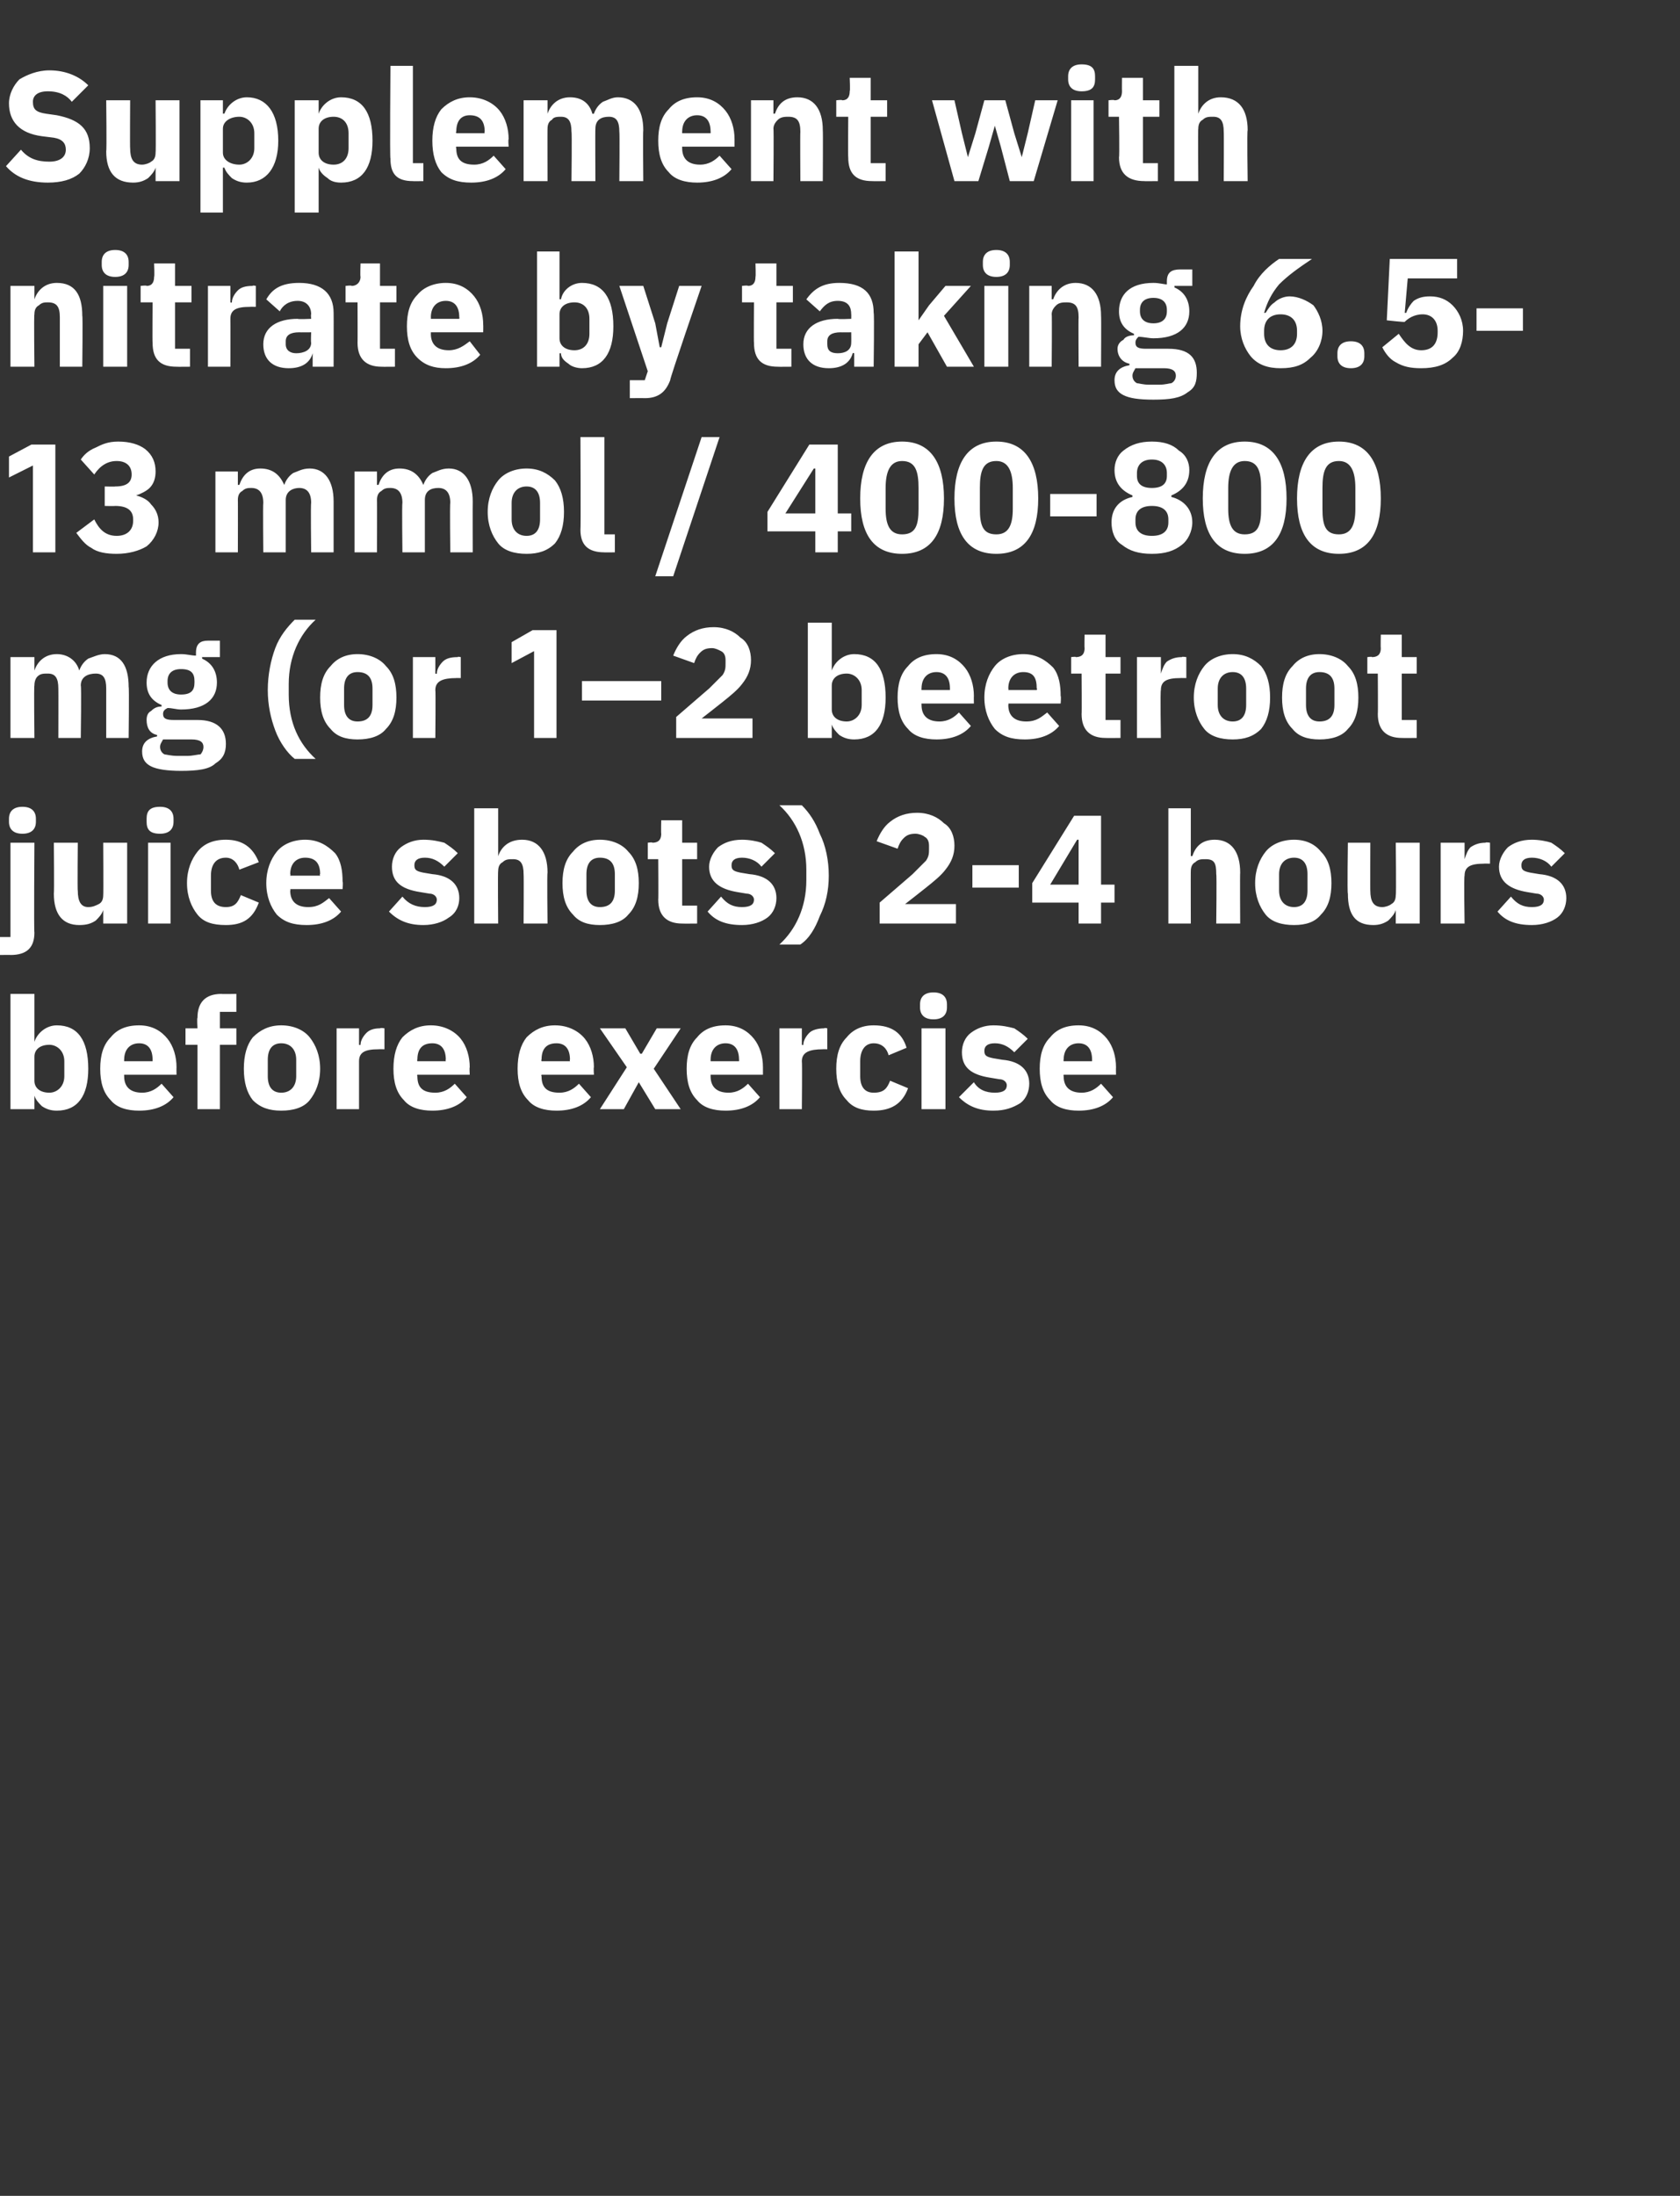
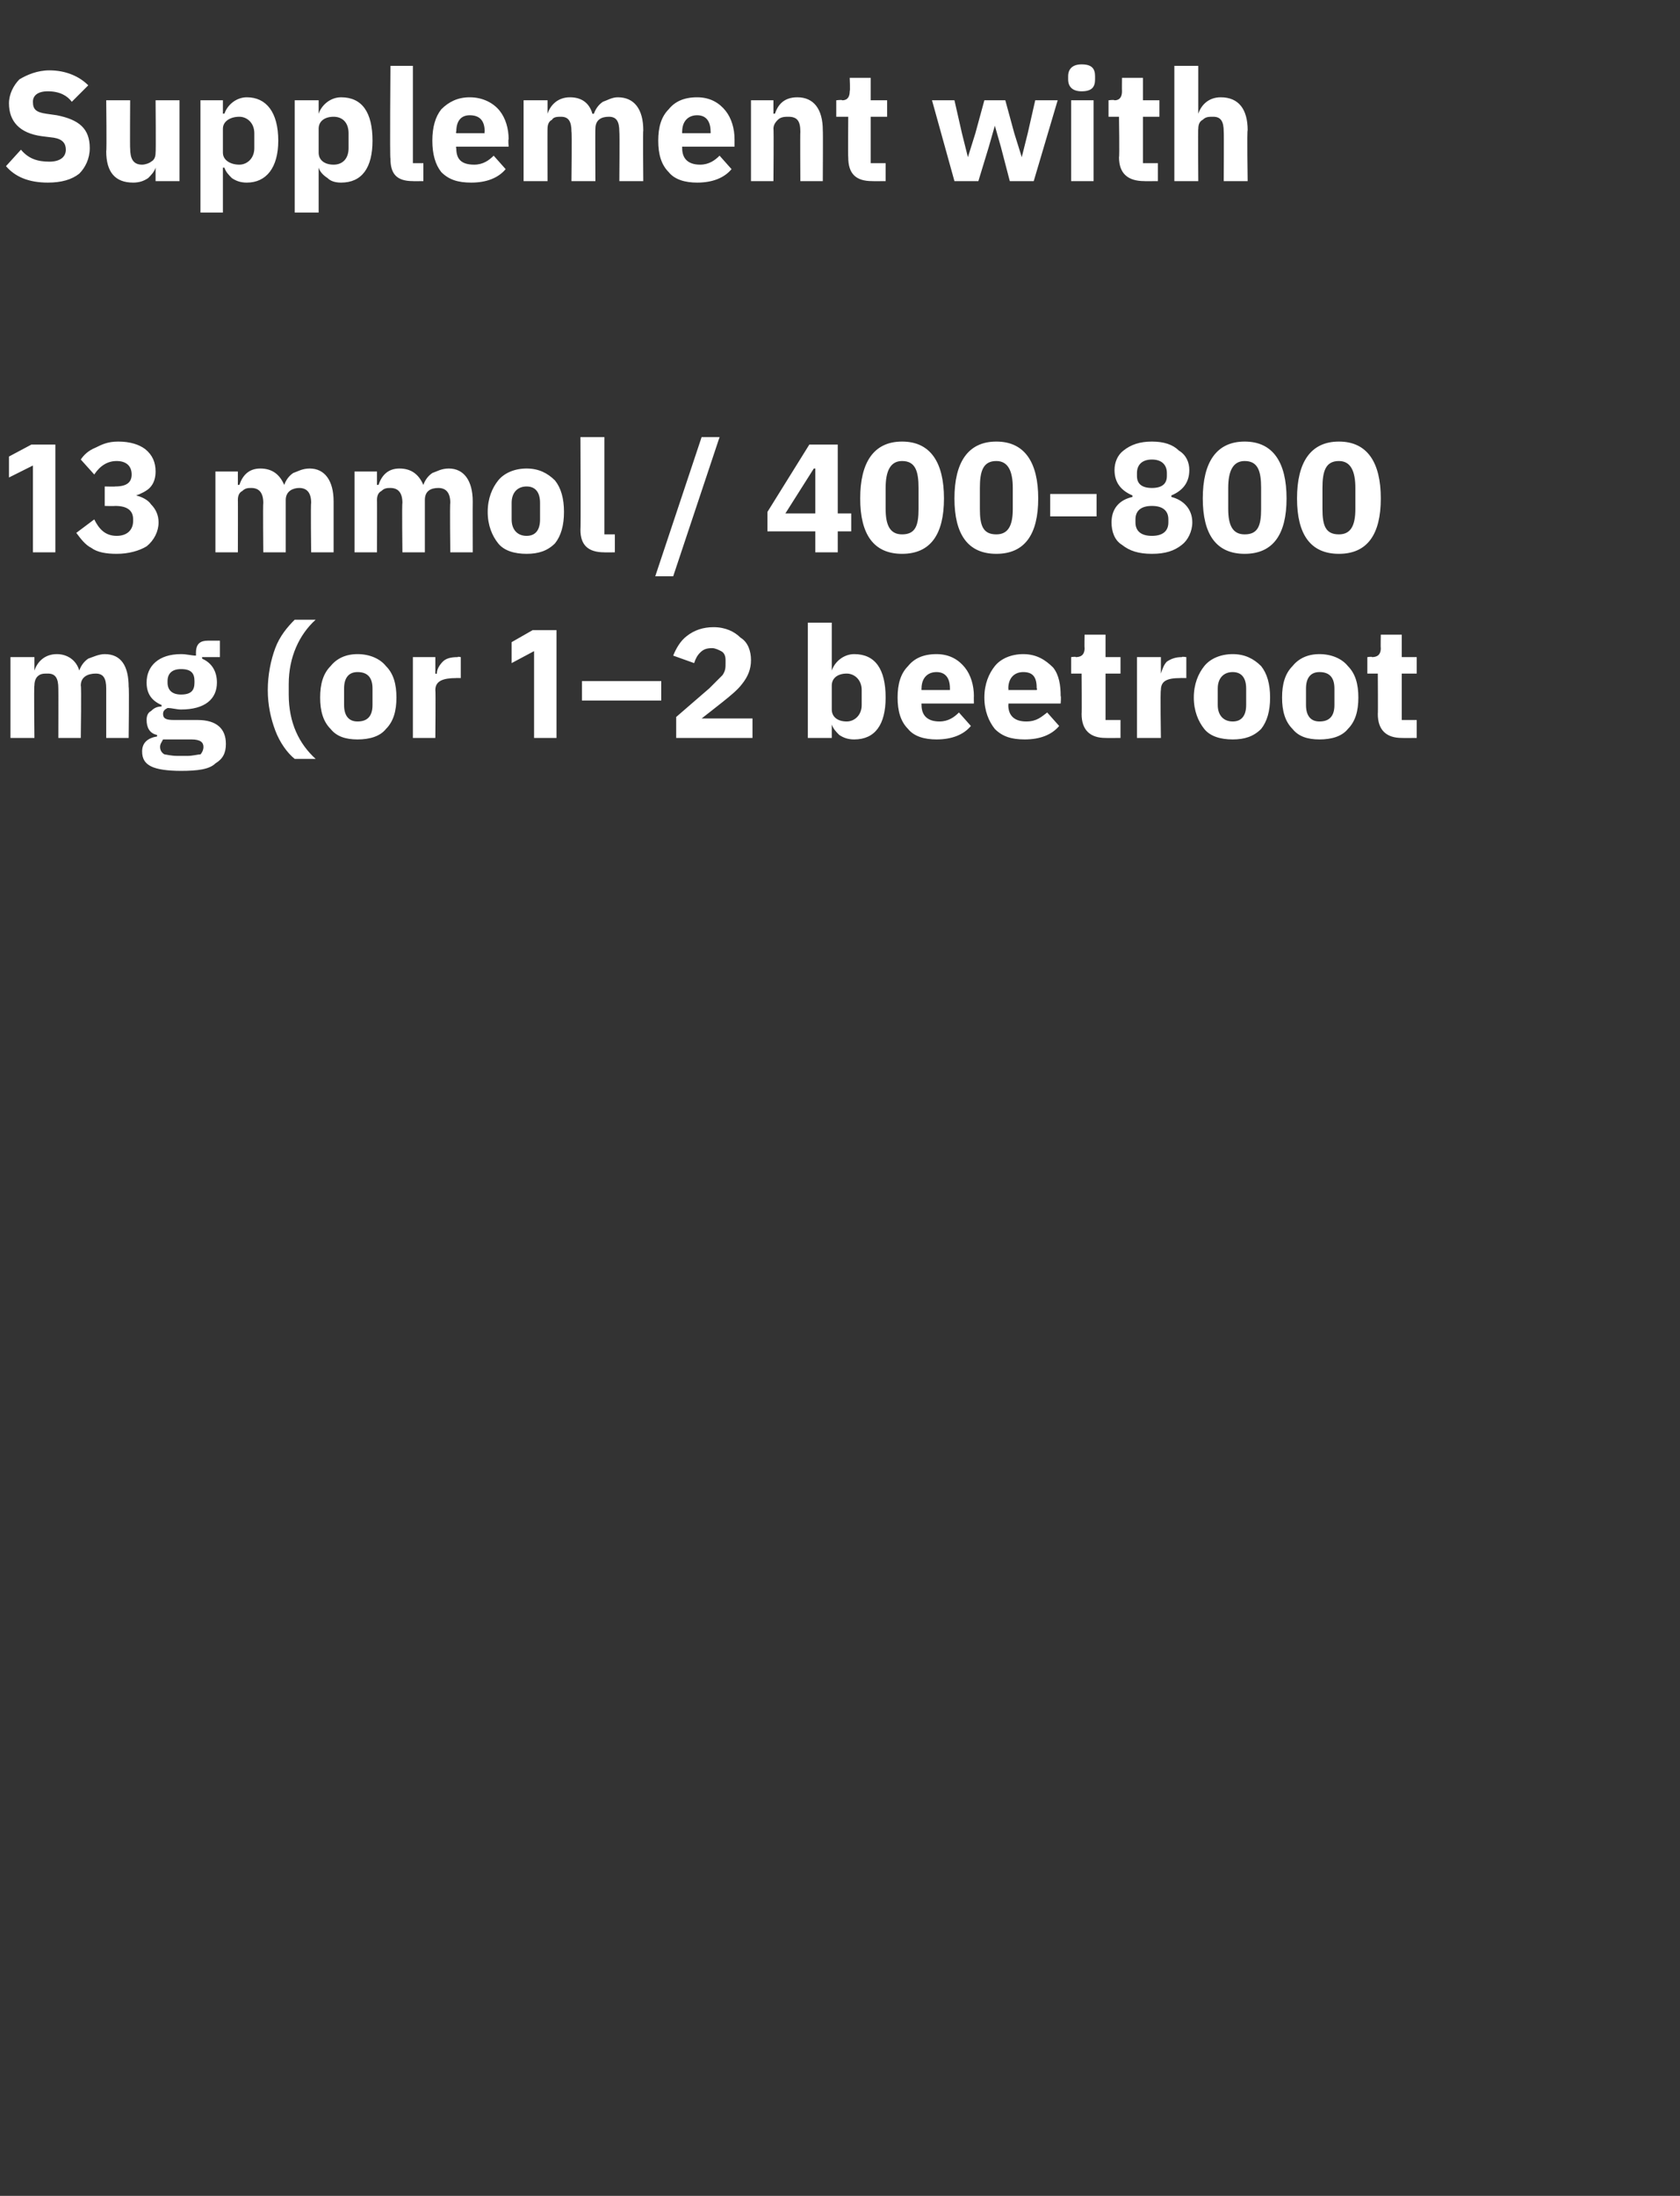
<svg xmlns="http://www.w3.org/2000/svg" version="1.1" width="112.3px" height="146.7px" viewBox="0 -4 112.3 146.7" style="top:-4px">
  <rect x="0" y="-4" width="112.3" height="146.7" fill="#333333" stroke="none" />
  <desc>Supplement with nitrate by taking 6.5 13 mmol / 400 800 mg (or 1–2 beetroot juice shots) 2 4 hours before exercise</desc>
  <defs />
  <g id="Polygon127418">
-     <path d="M 0.7 70.1 L 2.3 70.1 L 2.3 69.2 C 2.3 69.2 2.31 69.2 2.3 69.2 C 2.4 69.5 2.6 69.7 2.8 69.9 C 3.1 70.1 3.4 70.2 3.8 70.2 C 5.2 70.2 5.9 69.2 5.9 67.4 C 5.9 65.5 5.2 64.5 3.8 64.5 C 3.1 64.5 2.5 65 2.3 65.6 C 2.31 65.57 2.3 65.6 2.3 65.6 L 2.3 62.4 L 0.7 62.4 L 0.7 70.1 Z M 2.3 68.2 C 2.3 68.2 2.3 66.6 2.3 66.6 C 2.3 66.1 2.7 65.8 3.3 65.8 C 3.8 65.8 4.3 66.2 4.3 66.9 C 4.3 66.9 4.3 67.9 4.3 67.9 C 4.3 68.6 3.8 69 3.3 69 C 2.7 69 2.3 68.7 2.3 68.2 Z M 11.6 69.3 C 11.6 69.3 10.8 68.4 10.8 68.4 C 10.5 68.7 10.1 69 9.5 69 C 8.7 69 8.3 68.6 8.3 67.9 C 8.29 67.86 8.3 67.8 8.3 67.8 L 11.8 67.8 C 11.8 67.8 11.79 67.31 11.8 67.3 C 11.8 66.6 11.6 65.9 11.2 65.4 C 10.8 64.9 10.2 64.5 9.3 64.5 C 8.4 64.5 7.8 64.8 7.4 65.3 C 6.9 65.8 6.7 66.5 6.7 67.4 C 6.7 68.3 6.9 69 7.4 69.5 C 7.8 70 8.5 70.2 9.3 70.2 C 10.3 70.2 11.1 69.9 11.6 69.3 Z M 10.2 66.8 C 10.2 66.77 10.2 66.9 10.2 66.9 L 8.3 66.9 C 8.3 66.9 8.29 66.78 8.3 66.8 C 8.3 66.1 8.7 65.7 9.3 65.7 C 9.9 65.7 10.2 66.1 10.2 66.8 Z M 13.2 70.1 L 14.7 70.1 L 14.7 65.8 L 15.8 65.8 L 15.8 64.7 L 14.7 64.7 L 14.7 63.6 L 15.8 63.6 L 15.8 62.4 C 15.8 62.4 14.79 62.42 14.8 62.4 C 13.7 62.4 13.2 63 13.2 64 C 13.16 64.01 13.2 64.7 13.2 64.7 L 12.4 64.7 L 12.4 65.8 L 13.2 65.8 L 13.2 70.1 Z M 20.7 69.5 C 21.1 69 21.4 68.3 21.4 67.4 C 21.4 66.5 21.1 65.8 20.7 65.3 C 20.3 64.8 19.6 64.5 18.8 64.5 C 18 64.5 17.4 64.8 16.9 65.3 C 16.5 65.8 16.3 66.5 16.3 67.4 C 16.3 68.3 16.5 69 16.9 69.5 C 17.4 70 18 70.2 18.8 70.2 C 19.6 70.2 20.3 70 20.7 69.5 Z M 17.9 67.9 C 17.9 67.9 17.9 66.8 17.9 66.8 C 17.9 66.1 18.2 65.7 18.8 65.7 C 19.4 65.7 19.8 66.1 19.8 66.8 C 19.8 66.8 19.8 67.9 19.8 67.9 C 19.8 68.6 19.4 69 18.8 69 C 18.2 69 17.9 68.6 17.9 67.9 Z M 24 70.1 C 24 70.1 24 66.92 24 66.9 C 24 66.3 24.4 66.1 25.3 66.1 C 25.33 66.09 25.7 66.1 25.7 66.1 L 25.7 64.7 C 25.7 64.7 25.45 64.65 25.4 64.7 C 25 64.7 24.7 64.8 24.5 65 C 24.3 65.2 24.1 65.5 24.1 65.8 C 24.05 65.84 24 65.8 24 65.8 L 24 64.7 L 22.5 64.7 L 22.5 70.1 L 24 70.1 Z M 31.2 69.3 C 31.2 69.3 30.4 68.4 30.4 68.4 C 30.1 68.7 29.7 69 29.1 69 C 28.2 69 27.9 68.6 27.9 67.9 C 27.86 67.86 27.9 67.8 27.9 67.8 L 31.4 67.8 C 31.4 67.8 31.37 67.31 31.4 67.3 C 31.4 66.6 31.2 65.9 30.8 65.4 C 30.4 64.9 29.7 64.5 28.8 64.5 C 28 64.5 27.4 64.8 26.9 65.3 C 26.5 65.8 26.3 66.5 26.3 67.4 C 26.3 68.3 26.5 69 27 69.5 C 27.4 70 28.1 70.2 28.9 70.2 C 29.9 70.2 30.7 69.9 31.2 69.3 Z M 29.8 66.8 C 29.77 66.77 29.8 66.9 29.8 66.9 L 27.9 66.9 C 27.9 66.9 27.86 66.78 27.9 66.8 C 27.9 66.1 28.2 65.7 28.9 65.7 C 29.5 65.7 29.8 66.1 29.8 66.8 Z M 39.5 69.3 C 39.5 69.3 38.7 68.4 38.7 68.4 C 38.4 68.7 38 69 37.4 69 C 36.5 69 36.2 68.6 36.2 67.9 C 36.16 67.86 36.2 67.8 36.2 67.8 L 39.7 67.8 C 39.7 67.8 39.67 67.31 39.7 67.3 C 39.7 66.6 39.5 65.9 39.1 65.4 C 38.7 64.9 38 64.5 37.1 64.5 C 36.3 64.5 35.7 64.8 35.2 65.3 C 34.8 65.8 34.6 66.5 34.6 67.4 C 34.6 68.3 34.8 69 35.3 69.5 C 35.7 70 36.4 70.2 37.2 70.2 C 38.2 70.2 39 69.9 39.5 69.3 Z M 38.1 66.8 C 38.07 66.77 38.1 66.9 38.1 66.9 L 36.2 66.9 C 36.2 66.9 36.16 66.78 36.2 66.8 C 36.2 66.1 36.5 65.7 37.2 65.7 C 37.8 65.7 38.1 66.1 38.1 66.8 Z M 41.7 70.1 L 42.7 68.3 L 42.7 68.3 L 43.8 70.1 L 45.5 70.1 L 43.7 67.4 L 45.5 64.7 L 43.9 64.7 L 42.9 66.4 L 42.8 66.4 L 41.8 64.7 L 40.1 64.7 L 41.9 67.3 L 40.1 70.1 L 41.7 70.1 Z M 50.8 69.3 C 50.8 69.3 50 68.4 50 68.4 C 49.7 68.7 49.3 69 48.7 69 C 47.9 69 47.5 68.6 47.5 67.9 C 47.5 67.86 47.5 67.8 47.5 67.8 L 51 67.8 C 51 67.8 51 67.31 51 67.3 C 51 66.6 50.8 65.9 50.4 65.4 C 50 64.9 49.4 64.5 48.5 64.5 C 47.6 64.5 47 64.8 46.6 65.3 C 46.1 65.8 45.9 66.5 45.9 67.4 C 45.9 68.3 46.1 69 46.6 69.5 C 47 70 47.7 70.2 48.5 70.2 C 49.5 70.2 50.3 69.9 50.8 69.3 Z M 49.4 66.8 C 49.41 66.77 49.4 66.9 49.4 66.9 L 47.5 66.9 C 47.5 66.9 47.5 66.78 47.5 66.8 C 47.5 66.1 47.9 65.7 48.5 65.7 C 49.1 65.7 49.4 66.1 49.4 66.8 Z M 53.6 70.1 C 53.6 70.1 53.63 66.92 53.6 66.9 C 53.6 66.3 54.1 66.1 55 66.1 C 54.96 66.09 55.3 66.1 55.3 66.1 L 55.3 64.7 C 55.3 64.7 55.08 64.65 55.1 64.7 C 54.7 64.7 54.3 64.8 54.1 65 C 53.9 65.2 53.7 65.5 53.7 65.8 C 53.68 65.84 53.6 65.8 53.6 65.8 L 53.6 64.7 L 52.1 64.7 L 52.1 70.1 L 53.6 70.1 Z M 60.7 68.7 C 60.7 68.7 59.5 68.2 59.5 68.2 C 59.3 68.7 59.1 69 58.4 69 C 57.8 69 57.5 68.6 57.5 67.9 C 57.5 67.9 57.5 66.9 57.5 66.9 C 57.5 66.2 57.8 65.7 58.4 65.7 C 59 65.7 59.3 66.1 59.4 66.5 C 59.4 66.5 60.6 66 60.6 66 C 60.3 65 59.6 64.5 58.4 64.5 C 57.6 64.5 57 64.8 56.6 65.3 C 56.1 65.8 55.9 66.5 55.9 67.4 C 55.9 68.3 56.1 69 56.6 69.5 C 57 70 57.6 70.2 58.4 70.2 C 59.5 70.2 60.3 69.8 60.7 68.7 Z M 63.3 63.3 C 63.3 63.3 63.3 63.1 63.3 63.1 C 63.3 62.6 63 62.3 62.4 62.3 C 61.8 62.3 61.5 62.6 61.5 63.1 C 61.5 63.1 61.5 63.3 61.5 63.3 C 61.5 63.8 61.8 64.1 62.4 64.1 C 63 64.1 63.3 63.8 63.3 63.3 Z M 61.6 70.1 L 63.2 70.1 L 63.2 64.7 L 61.6 64.7 L 61.6 70.1 Z M 68.2 69.7 C 68.6 69.4 68.8 68.9 68.8 68.4 C 68.8 67.5 68.2 66.9 67 66.8 C 67 66.8 66.4 66.7 66.4 66.7 C 65.9 66.6 65.8 66.5 65.8 66.2 C 65.8 65.9 66 65.7 66.5 65.7 C 67 65.7 67.4 65.9 67.8 66.3 C 67.8 66.3 68.7 65.4 68.7 65.4 C 68.4 65.1 68.1 64.9 67.8 64.7 C 67.4 64.6 67 64.5 66.4 64.5 C 65.8 64.5 65.3 64.7 64.9 65 C 64.5 65.3 64.3 65.8 64.3 66.3 C 64.3 67.3 64.9 67.8 66.2 68 C 66.2 68 66.8 68.1 66.8 68.1 C 67.1 68.1 67.3 68.3 67.3 68.5 C 67.3 68.8 67.1 69 66.5 69 C 65.9 69 65.4 68.8 65.1 68.3 C 65.1 68.3 64.1 69.3 64.1 69.3 C 64.7 69.9 65.4 70.2 66.4 70.2 C 67.2 70.2 67.7 70 68.2 69.7 Z M 74.4 69.3 C 74.4 69.3 73.6 68.4 73.6 68.4 C 73.3 68.7 72.9 69 72.3 69 C 71.5 69 71.1 68.6 71.1 67.9 C 71.08 67.86 71.1 67.8 71.1 67.8 L 74.6 67.8 C 74.6 67.8 74.59 67.31 74.6 67.3 C 74.6 66.6 74.4 65.9 74 65.4 C 73.6 64.9 73 64.5 72.1 64.5 C 71.2 64.5 70.6 64.8 70.2 65.3 C 69.7 65.8 69.5 66.5 69.5 67.4 C 69.5 68.3 69.7 69 70.2 69.5 C 70.6 70 71.3 70.2 72.1 70.2 C 73.1 70.2 73.9 69.9 74.4 69.3 Z M 73 66.8 C 73 66.77 73 66.9 73 66.9 L 71.1 66.9 C 71.1 66.9 71.08 66.78 71.1 66.8 C 71.1 66.1 71.5 65.7 72.1 65.7 C 72.7 65.7 73 66.1 73 66.8 Z " stroke="none" fill="#fff" />
-   </g>
+     </g>
  <g id="Polygon127417">
-     <path d="M 0.7 58.6 L -0.1 58.6 L -0.1 59.8 C -0.1 59.8 0.72 59.79 0.7 59.8 C 1.8 59.8 2.3 59.3 2.3 58.3 C 2.26 58.29 2.3 52.3 2.3 52.3 L 0.7 52.3 L 0.7 58.6 Z M 2.4 50.9 C 2.4 50.9 2.4 50.7 2.4 50.7 C 2.4 50.2 2.1 49.9 1.5 49.9 C 0.9 49.9 0.6 50.2 0.6 50.7 C 0.6 50.7 0.6 50.9 0.6 50.9 C 0.6 51.4 0.9 51.7 1.5 51.7 C 2.1 51.7 2.4 51.4 2.4 50.9 Z M 6.9 57.7 L 8.5 57.7 L 8.5 52.3 L 6.9 52.3 C 6.9 52.3 6.92 55.8 6.9 55.8 C 6.9 56.1 6.8 56.3 6.6 56.4 C 6.4 56.5 6.2 56.6 5.9 56.6 C 5.4 56.6 5.2 56.2 5.2 55.5 C 5.17 55.55 5.2 52.3 5.2 52.3 L 3.6 52.3 C 3.6 52.3 3.63 55.68 3.6 55.7 C 3.6 57.1 4.2 57.8 5.3 57.8 C 5.8 57.8 6.1 57.7 6.4 57.5 C 6.6 57.3 6.8 57.1 6.9 56.8 C 6.86 56.8 6.9 56.8 6.9 56.8 L 6.9 57.7 Z M 11.6 50.9 C 11.6 50.9 11.6 50.7 11.6 50.7 C 11.6 50.2 11.3 49.9 10.7 49.9 C 10 49.9 9.8 50.2 9.8 50.7 C 9.8 50.7 9.8 50.9 9.8 50.9 C 9.8 51.4 10 51.7 10.7 51.7 C 11.3 51.7 11.6 51.4 11.6 50.9 Z M 9.9 57.7 L 11.4 57.7 L 11.4 52.3 L 9.9 52.3 L 9.9 57.7 Z M 17.3 56.3 C 17.3 56.3 16.1 55.8 16.1 55.8 C 15.9 56.3 15.7 56.6 15.1 56.6 C 14.4 56.6 14.1 56.2 14.1 55.5 C 14.1 55.5 14.1 54.5 14.1 54.5 C 14.1 53.8 14.4 53.3 15.1 53.3 C 15.6 53.3 15.9 53.7 16 54.1 C 16 54.1 17.3 53.6 17.3 53.6 C 16.9 52.6 16.2 52.1 15.1 52.1 C 14.2 52.1 13.6 52.4 13.2 52.9 C 12.8 53.4 12.5 54.1 12.5 55 C 12.5 55.9 12.8 56.6 13.2 57.1 C 13.6 57.6 14.2 57.8 15.1 57.8 C 16.2 57.8 16.9 57.4 17.3 56.3 Z M 22.8 56.9 C 22.8 56.9 22 56 22 56 C 21.6 56.3 21.3 56.6 20.6 56.6 C 19.8 56.6 19.4 56.2 19.4 55.5 C 19.44 55.46 19.4 55.4 19.4 55.4 L 22.9 55.4 C 22.9 55.4 22.94 54.91 22.9 54.9 C 22.9 54.2 22.8 53.5 22.4 53 C 21.9 52.5 21.3 52.1 20.4 52.1 C 19.6 52.1 18.9 52.4 18.5 52.9 C 18.1 53.4 17.8 54.1 17.8 55 C 17.8 55.9 18.1 56.6 18.5 57.1 C 19 57.6 19.6 57.8 20.5 57.8 C 21.5 57.8 22.3 57.5 22.8 56.9 Z M 21.4 54.4 C 21.35 54.37 21.4 54.5 21.4 54.5 L 19.4 54.5 C 19.4 54.5 19.44 54.38 19.4 54.4 C 19.4 53.7 19.8 53.3 20.4 53.3 C 21.1 53.3 21.4 53.7 21.4 54.4 Z M 30 57.3 C 30.5 57 30.7 56.5 30.7 56 C 30.7 55.1 30.1 54.5 28.9 54.4 C 28.9 54.4 28.3 54.3 28.3 54.3 C 27.8 54.2 27.7 54.1 27.7 53.8 C 27.7 53.5 27.9 53.3 28.4 53.3 C 28.9 53.3 29.3 53.5 29.7 53.9 C 29.7 53.9 30.6 53 30.6 53 C 30.3 52.7 30 52.5 29.7 52.3 C 29.3 52.2 28.9 52.1 28.3 52.1 C 27.7 52.1 27.2 52.3 26.8 52.6 C 26.4 52.9 26.2 53.4 26.2 53.9 C 26.2 54.9 26.8 55.4 28.1 55.6 C 28.1 55.6 28.7 55.7 28.7 55.7 C 29 55.7 29.2 55.9 29.2 56.1 C 29.2 56.4 29 56.6 28.4 56.6 C 27.8 56.6 27.3 56.4 26.9 55.9 C 26.9 55.9 26 56.9 26 56.9 C 26.6 57.5 27.3 57.8 28.3 57.8 C 29 57.8 29.6 57.6 30 57.3 Z M 31.7 57.7 L 33.3 57.7 C 33.3 57.7 33.27 54.18 33.3 54.2 C 33.3 53.9 33.4 53.7 33.6 53.6 C 33.8 53.4 34 53.4 34.3 53.4 C 34.8 53.4 35 53.7 35 54.4 C 35.02 54.42 35 57.7 35 57.7 L 36.6 57.7 C 36.6 57.7 36.56 54.29 36.6 54.3 C 36.6 52.9 36 52.1 34.9 52.1 C 34 52.1 33.5 52.6 33.3 53.2 C 33.33 53.18 33.3 53.2 33.3 53.2 L 33.3 50 L 31.7 50 L 31.7 57.7 Z M 42 57.1 C 42.5 56.6 42.7 55.9 42.7 55 C 42.7 54.1 42.5 53.4 42 52.9 C 41.6 52.4 40.9 52.1 40.1 52.1 C 39.3 52.1 38.7 52.4 38.3 52.9 C 37.8 53.4 37.6 54.1 37.6 55 C 37.6 55.9 37.8 56.6 38.3 57.1 C 38.7 57.6 39.3 57.8 40.1 57.8 C 40.9 57.8 41.6 57.6 42 57.1 Z M 39.2 55.5 C 39.2 55.5 39.2 54.4 39.2 54.4 C 39.2 53.7 39.5 53.3 40.1 53.3 C 40.8 53.3 41.1 53.7 41.1 54.4 C 41.1 54.4 41.1 55.5 41.1 55.5 C 41.1 56.2 40.8 56.6 40.1 56.6 C 39.5 56.6 39.2 56.2 39.2 55.5 Z M 46.6 57.7 L 46.6 56.5 L 45.6 56.5 L 45.6 53.4 L 46.6 53.4 L 46.6 52.3 L 45.6 52.3 L 45.6 50.8 L 44.2 50.8 C 44.2 50.8 44.18 51.67 44.2 51.7 C 44.2 52 44.1 52.3 43.6 52.3 C 43.64 52.25 43.3 52.3 43.3 52.3 L 43.3 53.4 L 44 53.4 C 44 53.4 44.02 56.12 44 56.1 C 44 57.2 44.6 57.7 45.6 57.7 C 45.65 57.71 46.6 57.7 46.6 57.7 Z M 51.3 57.3 C 51.7 57 51.9 56.5 51.9 56 C 51.9 55.1 51.3 54.5 50.1 54.4 C 50.1 54.4 49.5 54.3 49.5 54.3 C 49 54.2 48.9 54.1 48.9 53.8 C 48.9 53.5 49.1 53.3 49.6 53.3 C 50.1 53.3 50.6 53.5 50.9 53.9 C 50.9 53.9 51.8 53 51.8 53 C 51.5 52.7 51.2 52.5 50.9 52.3 C 50.6 52.2 50.1 52.1 49.6 52.1 C 48.9 52.1 48.4 52.3 48 52.6 C 47.7 52.9 47.4 53.4 47.4 53.9 C 47.4 54.9 48.1 55.4 49.3 55.6 C 49.3 55.6 49.9 55.7 49.9 55.7 C 50.2 55.7 50.4 55.9 50.4 56.1 C 50.4 56.4 50.2 56.6 49.6 56.6 C 49 56.6 48.6 56.4 48.2 55.9 C 48.2 55.9 47.3 56.9 47.3 56.9 C 47.8 57.5 48.5 57.8 49.6 57.8 C 50.3 57.8 50.9 57.6 51.3 57.3 Z M 54.8 51.7 C 54.5 50.9 54.1 50.3 53.6 49.8 C 53.6 49.8 52.1 49.8 52.1 49.8 C 53.2 50.8 53.9 52.3 53.9 54.1 C 53.9 54.1 53.9 54.8 53.9 54.8 C 53.9 56.6 53.2 58.1 52.1 59.1 C 52.1 59.1 53.5 59.1 53.5 59.1 C 54.1 58.7 54.5 58 54.8 57.2 C 55.2 56.4 55.4 55.5 55.4 54.5 C 55.4 53.5 55.2 52.5 54.8 51.7 Z M 63.9 56.4 L 60.5 56.4 C 60.5 56.4 61.86 55.34 61.9 55.3 C 62.4 54.9 62.9 54.5 63.2 54.1 C 63.6 53.6 63.8 53.1 63.8 52.5 C 63.8 51.9 63.6 51.3 63.1 51 C 62.7 50.6 62.1 50.3 61.3 50.3 C 60.6 50.3 60 50.5 59.5 50.9 C 59.1 51.2 58.8 51.7 58.6 52.2 C 58.6 52.2 60 52.7 60 52.7 C 60.1 52.4 60.2 52.2 60.4 52 C 60.6 51.8 60.8 51.7 61.2 51.7 C 61.4 51.7 61.7 51.8 61.8 51.9 C 62 52 62.1 52.2 62.1 52.5 C 62.1 52.5 62.1 52.7 62.1 52.7 C 62.1 53 62.1 53.2 61.9 53.5 C 61.7 53.7 61.4 54 61 54.4 C 61.04 54.37 58.8 56.3 58.8 56.3 L 58.8 57.7 L 63.9 57.7 L 63.9 56.4 Z M 68.1 55.3 L 68.1 53.8 L 65 53.8 L 65 55.3 L 68.1 55.3 Z M 73.6 57.7 L 73.6 56.3 L 74.5 56.3 L 74.5 55.1 L 73.6 55.1 L 73.6 50.5 L 71.8 50.5 L 69 55 L 69 56.3 L 72.1 56.3 L 72.1 57.7 L 73.6 57.7 Z M 72 52.1 L 72.1 52.1 L 72.1 55.1 L 70.2 55.1 L 72 52.1 Z M 78.1 57.7 L 79.6 57.7 C 79.6 57.7 79.59 54.18 79.6 54.2 C 79.6 53.9 79.7 53.7 79.9 53.6 C 80.1 53.4 80.3 53.4 80.6 53.4 C 81.2 53.4 81.3 53.7 81.3 54.4 C 81.34 54.42 81.3 57.7 81.3 57.7 L 82.9 57.7 C 82.9 57.7 82.88 54.29 82.9 54.3 C 82.9 52.9 82.3 52.1 81.2 52.1 C 80.3 52.1 79.9 52.6 79.7 53.2 C 79.65 53.18 79.6 53.2 79.6 53.2 L 79.6 50 L 78.1 50 L 78.1 57.7 Z M 88.3 57.1 C 88.8 56.6 89 55.9 89 55 C 89 54.1 88.8 53.4 88.3 52.9 C 87.9 52.4 87.3 52.1 86.5 52.1 C 85.7 52.1 85 52.4 84.6 52.9 C 84.2 53.4 83.9 54.1 83.9 55 C 83.9 55.9 84.2 56.6 84.6 57.1 C 85 57.6 85.7 57.8 86.5 57.8 C 87.3 57.8 87.9 57.6 88.3 57.1 Z M 85.5 55.5 C 85.5 55.5 85.5 54.4 85.5 54.4 C 85.5 53.7 85.9 53.3 86.5 53.3 C 87.1 53.3 87.4 53.7 87.4 54.4 C 87.4 54.4 87.4 55.5 87.4 55.5 C 87.4 56.2 87.1 56.6 86.5 56.6 C 85.9 56.6 85.5 56.2 85.5 55.5 Z M 93.3 57.7 L 94.9 57.7 L 94.9 52.3 L 93.3 52.3 C 93.3 52.3 93.34 55.8 93.3 55.8 C 93.3 56.1 93.2 56.3 93 56.4 C 92.9 56.5 92.6 56.6 92.4 56.6 C 91.8 56.6 91.6 56.2 91.6 55.5 C 91.59 55.55 91.6 52.3 91.6 52.3 L 90.1 52.3 C 90.1 52.3 90.05 55.68 90.1 55.7 C 90.1 57.1 90.6 57.8 91.8 57.8 C 92.2 57.8 92.5 57.7 92.8 57.5 C 93 57.3 93.2 57.1 93.3 56.8 C 93.29 56.8 93.3 56.8 93.3 56.8 L 93.3 57.7 Z M 97.9 57.7 C 97.9 57.7 97.85 54.52 97.9 54.5 C 97.9 53.9 98.3 53.7 99.2 53.7 C 99.18 53.69 99.6 53.7 99.6 53.7 L 99.6 52.3 C 99.6 52.3 99.3 52.25 99.3 52.3 C 98.9 52.3 98.6 52.4 98.3 52.6 C 98.1 52.8 98 53.1 97.9 53.4 C 97.9 53.44 97.9 53.4 97.9 53.4 L 97.9 52.3 L 96.3 52.3 L 96.3 57.7 L 97.9 57.7 Z M 104.1 57.3 C 104.5 57 104.7 56.5 104.7 56 C 104.7 55.1 104.1 54.5 102.9 54.4 C 102.9 54.4 102.3 54.3 102.3 54.3 C 101.8 54.2 101.7 54.1 101.7 53.8 C 101.7 53.5 101.9 53.3 102.4 53.3 C 102.9 53.3 103.4 53.5 103.7 53.9 C 103.7 53.9 104.6 53 104.6 53 C 104.3 52.7 104 52.5 103.7 52.3 C 103.4 52.2 102.9 52.1 102.4 52.1 C 101.7 52.1 101.2 52.3 100.8 52.6 C 100.5 52.9 100.2 53.4 100.2 53.9 C 100.2 54.9 100.9 55.4 102.1 55.6 C 102.1 55.6 102.7 55.7 102.7 55.7 C 103 55.7 103.2 55.9 103.2 56.1 C 103.2 56.4 103 56.6 102.4 56.6 C 101.8 56.6 101.4 56.4 101 55.9 C 101 55.9 100.1 56.9 100.1 56.9 C 100.6 57.5 101.3 57.8 102.4 57.8 C 103.1 57.8 103.7 57.6 104.1 57.3 Z " stroke="none" fill="#fff" />
-   </g>
+     </g>
  <g id="Polygon127416">
    <path d="M 2.3 45.3 C 2.3 45.3 2.26 41.78 2.3 41.8 C 2.3 41.5 2.4 41.3 2.5 41.2 C 2.7 41 2.9 41 3.2 41 C 3.7 41 3.9 41.3 3.9 42 C 3.91 42.02 3.9 45.3 3.9 45.3 L 5.4 45.3 C 5.4 45.3 5.45 41.78 5.4 41.8 C 5.4 41.2 5.9 41 6.4 41 C 6.9 41 7.1 41.3 7.1 42 C 7.1 42.02 7.1 45.3 7.1 45.3 L 8.6 45.3 C 8.6 45.3 8.64 41.89 8.6 41.9 C 8.6 40.5 8.1 39.7 7 39.7 C 6.6 39.7 6.2 39.9 5.9 40 C 5.6 40.2 5.4 40.5 5.3 40.8 C 5.3 40.8 5.3 40.8 5.3 40.8 C 5.1 40.1 4.5 39.7 3.8 39.7 C 3 39.7 2.5 40.2 2.3 40.8 C 2.32 40.78 2.3 40.8 2.3 40.8 L 2.3 39.9 L 0.7 39.9 L 0.7 45.3 L 2.3 45.3 Z M 13.2 44.1 C 13.2 44.1 11.6 44.1 11.6 44.1 C 11.1 44.1 10.9 44 10.9 43.7 C 10.9 43.5 11 43.4 11.2 43.3 C 11.5 43.3 11.8 43.4 12.1 43.4 C 13.7 43.4 14.5 42.7 14.5 41.6 C 14.5 40.9 14.2 40.3 13.5 40 C 13.54 40.01 13.5 39.9 13.5 39.9 L 14.7 39.9 L 14.7 38.8 C 14.7 38.8 13.88 38.8 13.9 38.8 C 13.4 38.8 13.1 39 13.1 39.6 C 13.1 39.6 13.1 39.8 13.1 39.8 C 12.8 39.8 12.5 39.7 12.1 39.7 C 10.6 39.7 9.8 40.5 9.8 41.6 C 9.8 42.3 10.1 42.8 10.8 43.1 C 10.8 43.1 10.8 43.2 10.8 43.2 C 10.5 43.2 10.3 43.3 10.1 43.5 C 9.9 43.6 9.8 43.8 9.8 44.1 C 9.8 44.6 10 45 10.5 45.1 C 10.5 45.1 10.5 45.2 10.5 45.2 C 9.9 45.3 9.5 45.6 9.5 46.2 C 9.5 46.7 9.7 47 10.1 47.2 C 10.5 47.4 11.2 47.5 12.1 47.5 C 13.2 47.5 14 47.4 14.4 47 C 14.9 46.7 15.1 46.3 15.1 45.7 C 15.1 44.7 14.5 44.1 13.2 44.1 Z M 13.4 46.4 C 13.2 46.4 12.9 46.5 12.5 46.5 C 12.5 46.5 11.9 46.5 11.9 46.5 C 11.4 46.5 11.1 46.4 11 46.4 C 10.8 46.3 10.7 46.1 10.7 45.9 C 10.7 45.7 10.8 45.6 10.9 45.4 C 10.9 45.4 12.8 45.4 12.8 45.4 C 13.4 45.4 13.6 45.6 13.6 45.9 C 13.6 46.1 13.5 46.3 13.4 46.4 Z M 11.2 41.6 C 11.2 41.6 11.2 41.5 11.2 41.5 C 11.2 41 11.5 40.7 12.1 40.7 C 12.8 40.7 13 41 13 41.5 C 13 41.5 13 41.6 13 41.6 C 13 42.1 12.8 42.4 12.1 42.4 C 11.5 42.4 11.2 42.1 11.2 41.6 Z M 18.4 44.8 C 18.7 45.6 19.2 46.3 19.7 46.7 C 19.7 46.7 21.1 46.7 21.1 46.7 C 20 45.7 19.3 44.3 19.3 42.4 C 19.3 42.4 19.3 41.7 19.3 41.7 C 19.3 39.9 20 38.4 21.1 37.4 C 21.1 37.4 19.7 37.4 19.7 37.4 C 19.2 37.9 18.7 38.5 18.4 39.3 C 18.1 40.1 17.9 41.1 17.9 42.1 C 17.9 43.1 18.1 44 18.4 44.8 Z M 25.8 44.7 C 26.3 44.2 26.5 43.5 26.5 42.6 C 26.5 41.7 26.3 41 25.8 40.5 C 25.4 40 24.7 39.7 23.9 39.7 C 23.1 39.7 22.5 40 22.1 40.5 C 21.6 41 21.4 41.7 21.4 42.6 C 21.4 43.5 21.6 44.2 22.1 44.7 C 22.5 45.2 23.1 45.4 23.9 45.4 C 24.7 45.4 25.4 45.2 25.8 44.7 Z M 23 43.1 C 23 43.1 23 42 23 42 C 23 41.3 23.3 40.9 23.9 40.9 C 24.6 40.9 24.9 41.3 24.9 42 C 24.9 42 24.9 43.1 24.9 43.1 C 24.9 43.8 24.6 44.2 23.9 44.2 C 23.3 44.2 23 43.8 23 43.1 Z M 29.1 45.3 C 29.1 45.3 29.13 42.12 29.1 42.1 C 29.1 41.5 29.6 41.3 30.5 41.3 C 30.46 41.29 30.8 41.3 30.8 41.3 L 30.8 39.9 C 30.8 39.9 30.58 39.85 30.6 39.9 C 30.1 39.9 29.8 40 29.6 40.2 C 29.4 40.4 29.2 40.7 29.2 41 C 29.18 41.04 29.1 41 29.1 41 L 29.1 39.9 L 27.6 39.9 L 27.6 45.3 L 29.1 45.3 Z M 35.6 38.1 L 37.2 38.1 L 37.2 45.3 L 35.7 45.3 L 35.7 39.5 L 34.2 40.3 L 34.2 38.9 L 35.6 38.1 Z M 44.2 42.8 L 44.2 41.5 L 38.9 41.5 L 38.9 42.8 L 44.2 42.8 Z M 50.3 44 L 46.9 44 C 46.9 44 48.26 42.94 48.3 42.9 C 48.8 42.5 49.3 42.1 49.6 41.7 C 50 41.2 50.2 40.7 50.2 40.1 C 50.2 39.5 50 38.9 49.5 38.6 C 49.1 38.2 48.5 37.9 47.7 37.9 C 47 37.9 46.4 38.1 45.9 38.5 C 45.5 38.8 45.2 39.3 45 39.8 C 45 39.8 46.4 40.3 46.4 40.3 C 46.5 40 46.6 39.8 46.8 39.6 C 47 39.4 47.2 39.3 47.6 39.3 C 47.8 39.3 48 39.4 48.2 39.5 C 48.4 39.6 48.5 39.8 48.5 40.1 C 48.5 40.1 48.5 40.3 48.5 40.3 C 48.5 40.6 48.5 40.8 48.3 41.1 C 48.1 41.3 47.8 41.6 47.4 42 C 47.43 41.97 45.2 43.9 45.2 43.9 L 45.2 45.3 L 50.3 45.3 L 50.3 44 Z M 54 45.3 L 55.6 45.3 L 55.6 44.4 C 55.6 44.4 55.61 44.4 55.6 44.4 C 55.7 44.7 55.9 44.9 56.1 45.1 C 56.4 45.3 56.7 45.4 57.1 45.4 C 58.5 45.4 59.2 44.4 59.2 42.6 C 59.2 40.7 58.5 39.7 57.1 39.7 C 56.4 39.7 55.8 40.2 55.6 40.8 C 55.61 40.77 55.6 40.8 55.6 40.8 L 55.6 37.6 L 54 37.6 L 54 45.3 Z M 55.6 43.4 C 55.6 43.4 55.6 41.8 55.6 41.8 C 55.6 41.3 56 41 56.6 41 C 57.1 41 57.6 41.4 57.6 42.1 C 57.6 42.1 57.6 43.1 57.6 43.1 C 57.6 43.8 57.1 44.2 56.6 44.2 C 56 44.2 55.6 43.9 55.6 43.4 Z M 64.9 44.5 C 64.9 44.5 64.1 43.6 64.1 43.6 C 63.8 43.9 63.4 44.2 62.8 44.2 C 62 44.2 61.6 43.8 61.6 43.1 C 61.59 43.06 61.6 43 61.6 43 L 65.1 43 C 65.1 43 65.09 42.51 65.1 42.5 C 65.1 41.8 64.9 41.1 64.5 40.6 C 64.1 40.1 63.5 39.7 62.6 39.7 C 61.7 39.7 61.1 40 60.7 40.5 C 60.2 41 60 41.7 60 42.6 C 60 43.5 60.2 44.2 60.7 44.7 C 61.1 45.2 61.8 45.4 62.6 45.4 C 63.6 45.4 64.4 45.1 64.9 44.5 Z M 63.5 42 C 63.5 41.97 63.5 42.1 63.5 42.1 L 61.6 42.1 C 61.6 42.1 61.59 41.98 61.6 42 C 61.6 41.3 62 40.9 62.6 40.9 C 63.2 40.9 63.5 41.3 63.5 42 Z M 70.8 44.5 C 70.8 44.5 70 43.6 70 43.6 C 69.6 43.9 69.3 44.2 68.6 44.2 C 67.8 44.2 67.4 43.8 67.4 43.1 C 67.43 43.06 67.4 43 67.4 43 L 70.9 43 C 70.9 43 70.94 42.51 70.9 42.5 C 70.9 41.8 70.8 41.1 70.4 40.6 C 69.9 40.1 69.3 39.7 68.4 39.7 C 67.6 39.7 66.9 40 66.5 40.5 C 66.1 41 65.8 41.7 65.8 42.6 C 65.8 43.5 66.1 44.2 66.5 44.7 C 67 45.2 67.6 45.4 68.5 45.4 C 69.5 45.4 70.3 45.1 70.8 44.5 Z M 69.3 42 C 69.35 41.97 69.3 42.1 69.3 42.1 L 67.4 42.1 C 67.4 42.1 67.43 41.98 67.4 42 C 67.4 41.3 67.8 40.9 68.4 40.9 C 69.1 40.9 69.3 41.3 69.3 42 Z M 74.9 45.3 L 74.9 44.1 L 73.9 44.1 L 73.9 41 L 74.9 41 L 74.9 39.9 L 73.9 39.9 L 73.9 38.4 L 72.5 38.4 C 72.5 38.4 72.48 39.27 72.5 39.3 C 72.5 39.6 72.4 39.9 71.9 39.9 C 71.94 39.85 71.6 39.9 71.6 39.9 L 71.6 41 L 72.3 41 C 72.3 41 72.32 43.72 72.3 43.7 C 72.3 44.8 72.9 45.3 73.9 45.3 C 73.94 45.31 74.9 45.3 74.9 45.3 Z M 77.6 45.3 C 77.6 45.3 77.55 42.12 77.6 42.1 C 77.6 41.5 78 41.3 78.9 41.3 C 78.88 41.29 79.3 41.3 79.3 41.3 L 79.3 39.9 C 79.3 39.9 79 39.85 79 39.9 C 78.6 39.9 78.3 40 78 40.2 C 77.8 40.4 77.7 40.7 77.6 41 C 77.6 41.04 77.6 41 77.6 41 L 77.6 39.9 L 76 39.9 L 76 45.3 L 77.6 45.3 Z M 84.3 44.7 C 84.7 44.2 84.9 43.5 84.9 42.6 C 84.9 41.7 84.7 41 84.3 40.5 C 83.8 40 83.2 39.7 82.4 39.7 C 81.6 39.7 80.9 40 80.5 40.5 C 80.1 41 79.8 41.7 79.8 42.6 C 79.8 43.5 80.1 44.2 80.5 44.7 C 80.9 45.2 81.6 45.4 82.4 45.4 C 83.2 45.4 83.8 45.2 84.3 44.7 Z M 81.4 43.1 C 81.4 43.1 81.4 42 81.4 42 C 81.4 41.3 81.8 40.9 82.4 40.9 C 83 40.9 83.3 41.3 83.3 42 C 83.3 42 83.3 43.1 83.3 43.1 C 83.3 43.8 83 44.2 82.4 44.2 C 81.8 44.2 81.4 43.8 81.4 43.1 Z M 90.1 44.7 C 90.6 44.2 90.8 43.5 90.8 42.6 C 90.8 41.7 90.6 41 90.1 40.5 C 89.7 40 89 39.7 88.2 39.7 C 87.4 39.7 86.8 40 86.4 40.5 C 85.9 41 85.7 41.7 85.7 42.6 C 85.7 43.5 85.9 44.2 86.4 44.7 C 86.8 45.2 87.4 45.4 88.2 45.4 C 89 45.4 89.7 45.2 90.1 44.7 Z M 87.3 43.1 C 87.3 43.1 87.3 42 87.3 42 C 87.3 41.3 87.6 40.9 88.2 40.9 C 88.9 40.9 89.2 41.3 89.2 42 C 89.2 42 89.2 43.1 89.2 43.1 C 89.2 43.8 88.9 44.2 88.2 44.2 C 87.6 44.2 87.3 43.8 87.3 43.1 Z M 94.7 45.3 L 94.7 44.1 L 93.7 44.1 L 93.7 41 L 94.7 41 L 94.7 39.9 L 93.7 39.9 L 93.7 38.4 L 92.3 38.4 C 92.3 38.4 92.28 39.27 92.3 39.3 C 92.3 39.6 92.2 39.9 91.7 39.9 C 91.74 39.85 91.4 39.9 91.4 39.9 L 91.4 41 L 92.1 41 C 92.1 41 92.12 43.72 92.1 43.7 C 92.1 44.8 92.7 45.3 93.7 45.3 C 93.74 45.31 94.7 45.3 94.7 45.3 Z " stroke="none" fill="#fff" />
  </g>
  <g id="Polygon127415">
    <path d="M 2.1 25.7 L 3.7 25.7 L 3.7 32.9 L 2.2 32.9 L 2.2 27.1 L 0.6 27.9 L 0.6 26.5 L 2.1 25.7 Z M 7 28.5 L 7 29.8 C 7 29.8 7.66 29.82 7.7 29.8 C 8.5 29.8 8.9 30.1 8.9 30.7 C 8.9 30.7 8.9 30.8 8.9 30.8 C 8.9 31.4 8.5 31.8 7.8 31.8 C 7 31.8 6.6 31.3 6.3 30.7 C 6.3 30.7 5.1 31.6 5.1 31.6 C 5.4 32 5.7 32.4 6.1 32.6 C 6.5 32.9 7.1 33 7.8 33 C 8.6 33 9.3 32.8 9.8 32.5 C 10.3 32.1 10.6 31.5 10.6 30.9 C 10.6 30.4 10.4 30 10.1 29.7 C 9.9 29.4 9.5 29.2 9.1 29.1 C 9.1 29.1 9.1 29.1 9.1 29.1 C 9.4 29 9.8 28.8 10 28.6 C 10.3 28.3 10.4 27.9 10.4 27.5 C 10.4 26.9 10.2 26.4 9.7 26 C 9.3 25.7 8.7 25.5 7.9 25.5 C 7.2 25.5 6.8 25.7 6.4 25.9 C 5.9 26.1 5.6 26.4 5.4 26.7 C 5.4 26.7 6.3 27.7 6.3 27.7 C 6.7 27.1 7.2 26.8 7.8 26.8 C 8.4 26.8 8.8 27.1 8.8 27.7 C 8.8 27.7 8.8 27.7 8.8 27.7 C 8.8 28.2 8.5 28.5 7.7 28.5 C 7.69 28.52 7 28.5 7 28.5 Z M 15.9 32.9 C 15.9 32.9 15.91 29.38 15.9 29.4 C 15.9 29.1 16 28.9 16.2 28.8 C 16.4 28.6 16.6 28.6 16.8 28.6 C 17.3 28.6 17.6 28.9 17.6 29.6 C 17.57 29.62 17.6 32.9 17.6 32.9 L 19.1 32.9 C 19.1 32.9 19.1 29.38 19.1 29.4 C 19.1 28.8 19.6 28.6 20 28.6 C 20.5 28.6 20.8 28.9 20.8 29.6 C 20.76 29.62 20.8 32.9 20.8 32.9 L 22.3 32.9 C 22.3 32.9 22.3 29.49 22.3 29.5 C 22.3 28.1 21.7 27.3 20.7 27.3 C 20.2 27.3 19.9 27.5 19.6 27.6 C 19.3 27.8 19.1 28.1 19 28.4 C 19 28.4 19 28.4 19 28.4 C 18.7 27.7 18.2 27.3 17.4 27.3 C 16.6 27.3 16.2 27.8 16 28.4 C 15.97 28.38 15.9 28.4 15.9 28.4 L 15.9 27.5 L 14.4 27.5 L 14.4 32.9 L 15.9 32.9 Z M 25.2 32.9 C 25.2 32.9 25.21 29.38 25.2 29.4 C 25.2 29.1 25.3 28.9 25.5 28.8 C 25.7 28.6 25.9 28.6 26.1 28.6 C 26.6 28.6 26.9 28.9 26.9 29.6 C 26.86 29.62 26.9 32.9 26.9 32.9 L 28.4 32.9 C 28.4 32.9 28.4 29.38 28.4 29.4 C 28.4 28.8 28.8 28.6 29.3 28.6 C 29.8 28.6 30.1 28.9 30.1 29.6 C 30.06 29.62 30.1 32.9 30.1 32.9 L 31.6 32.9 C 31.6 32.9 31.59 29.49 31.6 29.5 C 31.6 28.1 31 27.3 30 27.3 C 29.5 27.3 29.2 27.5 28.9 27.6 C 28.6 27.8 28.4 28.1 28.3 28.4 C 28.3 28.4 28.3 28.4 28.3 28.4 C 28 27.7 27.5 27.3 26.7 27.3 C 25.9 27.3 25.5 27.8 25.3 28.4 C 25.27 28.38 25.2 28.4 25.2 28.4 L 25.2 27.5 L 23.7 27.5 L 23.7 32.9 L 25.2 32.9 Z M 37.1 32.3 C 37.5 31.8 37.7 31.1 37.7 30.2 C 37.7 29.3 37.5 28.6 37.1 28.1 C 36.6 27.6 36 27.3 35.2 27.3 C 34.4 27.3 33.7 27.6 33.3 28.1 C 32.9 28.6 32.6 29.3 32.6 30.2 C 32.6 31.1 32.9 31.8 33.3 32.3 C 33.7 32.8 34.4 33 35.2 33 C 36 33 36.6 32.8 37.1 32.3 Z M 34.2 30.7 C 34.2 30.7 34.2 29.6 34.2 29.6 C 34.2 28.9 34.6 28.5 35.2 28.5 C 35.8 28.5 36.1 28.9 36.1 29.6 C 36.1 29.6 36.1 30.7 36.1 30.7 C 36.1 31.4 35.8 31.8 35.2 31.8 C 34.6 31.8 34.2 31.4 34.2 30.7 Z M 41.1 32.9 L 41.1 31.7 L 40.4 31.7 L 40.4 25.2 L 38.8 25.2 C 38.8 25.2 38.83 31.41 38.8 31.4 C 38.8 32.4 39.3 32.9 40.4 32.9 C 40.36 32.91 41.1 32.9 41.1 32.9 Z M 45 34.5 L 48.1 25.2 L 46.9 25.2 L 43.8 34.5 L 45 34.5 Z M 56 32.9 L 56 31.5 L 56.9 31.5 L 56.9 30.3 L 56 30.3 L 56 25.7 L 54.1 25.7 L 51.3 30.2 L 51.3 31.5 L 54.5 31.5 L 54.5 32.9 L 56 32.9 Z M 54.4 27.3 L 54.5 27.3 L 54.5 30.3 L 52.5 30.3 L 54.4 27.3 Z M 63.1 29.3 C 63.1 26.9 62.2 25.5 60.3 25.5 C 58.4 25.5 57.5 26.9 57.5 29.3 C 57.5 31.7 58.4 33 60.3 33 C 62.2 33 63.1 31.7 63.1 29.3 Z M 59.2 30 C 59.2 30 59.2 28.6 59.2 28.6 C 59.2 27.5 59.5 26.8 60.3 26.8 C 61.2 26.8 61.4 27.5 61.4 28.6 C 61.4 28.6 61.4 30 61.4 30 C 61.4 31.1 61.2 31.7 60.3 31.7 C 59.5 31.7 59.2 31.1 59.2 30 Z M 69.4 29.3 C 69.4 26.9 68.5 25.5 66.6 25.5 C 64.7 25.5 63.8 26.9 63.8 29.3 C 63.8 31.7 64.7 33 66.6 33 C 68.5 33 69.4 31.7 69.4 29.3 Z M 65.5 30 C 65.5 30 65.5 28.6 65.5 28.6 C 65.5 27.5 65.7 26.8 66.6 26.8 C 67.4 26.8 67.7 27.5 67.7 28.6 C 67.7 28.6 67.7 30 67.7 30 C 67.7 31.1 67.4 31.7 66.6 31.7 C 65.7 31.7 65.5 31.1 65.5 30 Z M 73.3 30.5 L 73.3 29 L 70.2 29 L 70.2 30.5 L 73.3 30.5 Z M 79 32.4 C 79.4 32.1 79.7 31.5 79.7 30.9 C 79.7 30 79.1 29.4 78.3 29.2 C 78.3 29.2 78.3 29.1 78.3 29.1 C 79 28.8 79.5 28.3 79.5 27.4 C 79.5 26.9 79.3 26.4 78.8 26.1 C 78.4 25.7 77.8 25.5 77 25.5 C 76.2 25.5 75.6 25.7 75.1 26.1 C 74.7 26.4 74.5 26.9 74.5 27.4 C 74.5 28.3 75 28.8 75.7 29.1 C 75.7 29.1 75.7 29.2 75.7 29.2 C 74.8 29.4 74.3 30 74.3 30.9 C 74.3 31.5 74.5 32.1 75 32.4 C 75.5 32.8 76.1 33 77 33 C 77.9 33 78.5 32.8 79 32.4 Z M 75.9 30.9 C 75.9 30.9 75.9 30.7 75.9 30.7 C 75.9 30.1 76.3 29.8 77 29.8 C 77.7 29.8 78.1 30.1 78.1 30.7 C 78.1 30.7 78.1 30.9 78.1 30.9 C 78.1 31.5 77.7 31.8 77 31.8 C 76.3 31.8 75.9 31.5 75.9 30.9 Z M 76 27.8 C 76 27.8 76 27.6 76 27.6 C 76 27.1 76.3 26.7 77 26.7 C 77.7 26.7 78 27.1 78 27.6 C 78 27.6 78 27.8 78 27.8 C 78 28.3 77.7 28.6 77 28.6 C 76.3 28.6 76 28.3 76 27.8 Z M 86 29.3 C 86 26.9 85.1 25.5 83.2 25.5 C 81.3 25.5 80.4 26.9 80.4 29.3 C 80.4 31.7 81.3 33 83.2 33 C 85.1 33 86 31.7 86 29.3 Z M 82.1 30 C 82.1 30 82.1 28.6 82.1 28.6 C 82.1 27.5 82.4 26.8 83.2 26.8 C 84.1 26.8 84.3 27.5 84.3 28.6 C 84.3 28.6 84.3 30 84.3 30 C 84.3 31.1 84.1 31.7 83.2 31.7 C 82.4 31.7 82.1 31.1 82.1 30 Z M 92.3 29.3 C 92.3 26.9 91.4 25.5 89.5 25.5 C 87.6 25.5 86.7 26.9 86.7 29.3 C 86.7 31.7 87.6 33 89.5 33 C 91.4 33 92.3 31.7 92.3 29.3 Z M 88.4 30 C 88.4 30 88.4 28.6 88.4 28.6 C 88.4 27.5 88.6 26.8 89.5 26.8 C 90.3 26.8 90.6 27.5 90.6 28.6 C 90.6 28.6 90.6 30 90.6 30 C 90.6 31.1 90.3 31.7 89.5 31.7 C 88.6 31.7 88.4 31.1 88.4 30 Z " stroke="none" fill="#fff" />
  </g>
  <g id="Polygon127414">
-     <path d="M 2.3 20.5 C 2.3 20.5 2.26 16.98 2.3 17 C 2.3 16.7 2.4 16.5 2.6 16.4 C 2.8 16.2 3 16.2 3.2 16.2 C 3.8 16.2 4 16.5 4 17.2 C 4 17.22 4 20.5 4 20.5 L 5.5 20.5 C 5.5 20.5 5.54 17.09 5.5 17.1 C 5.5 15.7 5 14.9 3.8 14.9 C 3 14.9 2.5 15.4 2.3 16 C 2.32 15.98 2.3 16 2.3 16 L 2.3 15.1 L 0.7 15.1 L 0.7 20.5 L 2.3 20.5 Z M 8.6 13.7 C 8.6 13.7 8.6 13.5 8.6 13.5 C 8.6 13 8.3 12.7 7.7 12.7 C 7.1 12.7 6.8 13 6.8 13.5 C 6.8 13.5 6.8 13.7 6.8 13.7 C 6.8 14.2 7.1 14.5 7.7 14.5 C 8.3 14.5 8.6 14.2 8.6 13.7 Z M 6.9 20.5 L 8.5 20.5 L 8.5 15.1 L 6.9 15.1 L 6.9 20.5 Z M 12.7 20.5 L 12.7 19.3 L 11.7 19.3 L 11.7 16.2 L 12.8 16.2 L 12.8 15.1 L 11.7 15.1 L 11.7 13.6 L 10.3 13.6 C 10.3 13.6 10.34 14.47 10.3 14.5 C 10.3 14.8 10.2 15.1 9.8 15.1 C 9.8 15.05 9.4 15.1 9.4 15.1 L 9.4 16.2 L 10.2 16.2 C 10.2 16.2 10.18 18.92 10.2 18.9 C 10.2 20 10.7 20.5 11.8 20.5 C 11.8 20.51 12.7 20.5 12.7 20.5 Z M 15.4 20.5 C 15.4 20.5 15.41 17.32 15.4 17.3 C 15.4 16.7 15.8 16.5 16.7 16.5 C 16.74 16.49 17.1 16.5 17.1 16.5 L 17.1 15.1 C 17.1 15.1 16.86 15.05 16.9 15.1 C 16.4 15.1 16.1 15.2 15.9 15.4 C 15.7 15.6 15.5 15.9 15.5 16.2 C 15.46 16.24 15.4 16.2 15.4 16.2 L 15.4 15.1 L 13.9 15.1 L 13.9 20.5 L 15.4 20.5 Z M 22.3 16.9 C 22.31 16.92 22.3 20.5 22.3 20.5 L 20.9 20.5 L 20.9 19.6 C 20.9 19.6 20.86 19.56 20.9 19.6 C 20.7 20.3 20.1 20.6 19.3 20.6 C 18.2 20.6 17.6 20 17.6 19 C 17.6 17.9 18.5 17.3 19.9 17.3 C 19.91 17.34 20.8 17.3 20.8 17.3 C 20.8 17.3 20.77 17 20.8 17 C 20.8 16.5 20.5 16.1 19.9 16.1 C 19.3 16.1 18.9 16.4 18.7 16.8 C 18.7 16.8 17.8 16 17.8 16 C 18.2 15.3 18.8 14.9 20 14.9 C 21.5 14.9 22.3 15.6 22.3 16.9 Z M 20.8 18.2 C 20.8 18.2 20.02 18.21 20 18.2 C 19.4 18.2 19.1 18.4 19.1 18.8 C 19.1 18.8 19.1 19 19.1 19 C 19.1 19.4 19.4 19.6 19.8 19.6 C 20.3 19.6 20.8 19.4 20.8 18.9 C 20.77 18.86 20.8 18.2 20.8 18.2 Z M 26.4 20.5 L 26.4 19.3 L 25.4 19.3 L 25.4 16.2 L 26.5 16.2 L 26.5 15.1 L 25.4 15.1 L 25.4 13.6 L 24.1 13.6 C 24.1 13.6 24.07 14.47 24.1 14.5 C 24.1 14.8 23.9 15.1 23.5 15.1 C 23.52 15.05 23.1 15.1 23.1 15.1 L 23.1 16.2 L 23.9 16.2 C 23.9 16.2 23.91 18.92 23.9 18.9 C 23.9 20 24.5 20.5 25.5 20.5 C 25.53 20.51 26.4 20.5 26.4 20.5 Z M 32.1 19.7 C 32.1 19.7 31.4 18.8 31.4 18.8 C 31 19.1 30.6 19.4 30 19.4 C 29.2 19.4 28.8 19 28.8 18.3 C 28.81 18.26 28.8 18.2 28.8 18.2 L 32.3 18.2 C 32.3 18.2 32.31 17.71 32.3 17.7 C 32.3 17 32.1 16.3 31.7 15.8 C 31.3 15.3 30.7 14.9 29.8 14.9 C 29 14.9 28.3 15.2 27.9 15.7 C 27.4 16.2 27.2 16.9 27.2 17.8 C 27.2 18.7 27.4 19.4 27.9 19.9 C 28.4 20.4 29 20.6 29.8 20.6 C 30.8 20.6 31.6 20.3 32.1 19.7 Z M 30.7 17.2 C 30.72 17.17 30.7 17.3 30.7 17.3 L 28.8 17.3 C 28.8 17.3 28.81 17.18 28.8 17.2 C 28.8 16.5 29.2 16.1 29.8 16.1 C 30.4 16.1 30.7 16.5 30.7 17.2 Z M 35.9 20.5 L 37.4 20.5 L 37.4 19.6 C 37.4 19.6 37.45 19.6 37.5 19.6 C 37.5 19.9 37.7 20.1 38 20.3 C 38.2 20.5 38.6 20.6 38.9 20.6 C 40.3 20.6 41 19.6 41 17.8 C 41 15.9 40.3 14.9 38.9 14.9 C 38.2 14.9 37.6 15.4 37.5 16 C 37.45 15.97 37.4 16 37.4 16 L 37.4 12.8 L 35.9 12.8 L 35.9 20.5 Z M 37.4 18.6 C 37.4 18.6 37.4 17 37.4 17 C 37.4 16.5 37.8 16.2 38.4 16.2 C 39 16.2 39.4 16.6 39.4 17.3 C 39.4 17.3 39.4 18.3 39.4 18.3 C 39.4 19 39 19.4 38.4 19.4 C 37.8 19.4 37.4 19.1 37.4 18.6 Z M 44.6 17.6 L 44.2 19.2 L 44.1 19.2 L 43.8 17.6 L 43 15.1 L 41.4 15.1 L 43.3 20.8 L 43.1 21.4 L 42.1 21.4 L 42.1 22.6 C 42.1 22.6 43.08 22.59 43.1 22.6 C 44 22.6 44.5 22.2 44.8 21.4 C 44.75 21.35 46.9 15.1 46.9 15.1 L 45.4 15.1 L 44.6 17.6 Z M 52.9 20.5 L 52.9 19.3 L 51.9 19.3 L 51.9 16.2 L 53 16.2 L 53 15.1 L 51.9 15.1 L 51.9 13.6 L 50.5 13.6 C 50.5 13.6 50.53 14.47 50.5 14.5 C 50.5 14.8 50.4 15.1 50 15.1 C 49.99 15.05 49.6 15.1 49.6 15.1 L 49.6 16.2 L 50.4 16.2 C 50.4 16.2 50.38 18.92 50.4 18.9 C 50.4 20 50.9 20.5 52 20.5 C 52 20.51 52.9 20.5 52.9 20.5 Z M 58.4 16.9 C 58.45 16.92 58.4 20.5 58.4 20.5 L 57.1 20.5 L 57.1 19.6 C 57.1 19.6 57 19.56 57 19.6 C 56.8 20.3 56.2 20.6 55.4 20.6 C 54.3 20.6 53.7 20 53.7 19 C 53.7 17.9 54.6 17.3 56 17.3 C 56.05 17.34 56.9 17.3 56.9 17.3 C 56.9 17.3 56.91 17 56.9 17 C 56.9 16.5 56.7 16.1 56 16.1 C 55.4 16.1 55.1 16.4 54.8 16.8 C 54.8 16.8 53.9 16 53.9 16 C 54.4 15.3 55 14.9 56.1 14.9 C 57.7 14.9 58.4 15.6 58.4 16.9 Z M 56.9 18.2 C 56.9 18.2 56.16 18.21 56.2 18.2 C 55.6 18.2 55.3 18.4 55.3 18.8 C 55.3 18.8 55.3 19 55.3 19 C 55.3 19.4 55.5 19.6 56 19.6 C 56.5 19.6 56.9 19.4 56.9 18.9 C 56.91 18.86 56.9 18.2 56.9 18.2 Z M 59.8 20.5 L 61.4 20.5 L 61.4 19 L 62 18.2 L 63.3 20.5 L 65.1 20.5 L 63.1 17.1 L 64.9 15.1 L 63.2 15.1 L 62.1 16.4 L 61.4 17.4 L 61.4 17.4 L 61.4 12.8 L 59.8 12.8 L 59.8 20.5 Z M 67.5 13.7 C 67.5 13.7 67.5 13.5 67.5 13.5 C 67.5 13 67.2 12.7 66.6 12.7 C 66 12.7 65.7 13 65.7 13.5 C 65.7 13.5 65.7 13.7 65.7 13.7 C 65.7 14.2 66 14.5 66.6 14.5 C 67.2 14.5 67.5 14.2 67.5 13.7 Z M 65.8 20.5 L 67.4 20.5 L 67.4 15.1 L 65.8 15.1 L 65.8 20.5 Z M 70.3 20.5 C 70.3 20.5 70.33 16.98 70.3 17 C 70.3 16.7 70.5 16.5 70.6 16.4 C 70.8 16.2 71.1 16.2 71.3 16.2 C 71.9 16.2 72.1 16.5 72.1 17.2 C 72.08 17.22 72.1 20.5 72.1 20.5 L 73.6 20.5 C 73.6 20.5 73.62 17.09 73.6 17.1 C 73.6 15.7 73 14.9 71.9 14.9 C 71.1 14.9 70.6 15.4 70.4 16 C 70.4 15.98 70.3 16 70.3 16 L 70.3 15.1 L 68.8 15.1 L 68.8 20.5 L 70.3 20.5 Z M 78.1 19.3 C 78.1 19.3 76.6 19.3 76.6 19.3 C 76.1 19.3 75.9 19.2 75.9 18.9 C 75.9 18.7 76 18.6 76.1 18.5 C 76.4 18.5 76.8 18.6 77.1 18.6 C 78.7 18.6 79.5 17.9 79.5 16.8 C 79.5 16.1 79.2 15.5 78.5 15.2 C 78.52 15.21 78.5 15.1 78.5 15.1 L 79.7 15.1 L 79.7 14 C 79.7 14 78.86 14 78.9 14 C 78.3 14 78 14.2 78 14.8 C 78 14.8 78 15 78 15 C 77.8 15 77.5 14.9 77.1 14.9 C 75.5 14.9 74.8 15.7 74.8 16.8 C 74.8 17.5 75.1 18 75.8 18.3 C 75.8 18.3 75.8 18.4 75.8 18.4 C 75.5 18.4 75.2 18.5 75.1 18.7 C 74.9 18.8 74.7 19 74.7 19.3 C 74.7 19.8 75 20.2 75.5 20.3 C 75.5 20.3 75.5 20.4 75.5 20.4 C 74.9 20.5 74.5 20.8 74.5 21.4 C 74.5 21.9 74.7 22.2 75.1 22.4 C 75.5 22.6 76.1 22.7 77.1 22.7 C 78.2 22.7 78.9 22.6 79.4 22.2 C 79.9 21.9 80 21.5 80 20.9 C 80 19.9 79.5 19.3 78.1 19.3 Z M 78.3 21.6 C 78.2 21.6 77.9 21.7 77.5 21.7 C 77.5 21.7 76.8 21.7 76.8 21.7 C 76.4 21.7 76.1 21.6 76 21.6 C 75.8 21.5 75.7 21.3 75.7 21.1 C 75.7 20.9 75.8 20.8 75.9 20.6 C 75.9 20.6 77.8 20.6 77.8 20.6 C 78.4 20.6 78.6 20.8 78.6 21.1 C 78.6 21.3 78.5 21.5 78.3 21.6 Z M 76.2 16.8 C 76.2 16.8 76.2 16.7 76.2 16.7 C 76.2 16.2 76.5 15.9 77.1 15.9 C 77.7 15.9 78 16.2 78 16.7 C 78 16.7 78 16.8 78 16.8 C 78 17.3 77.7 17.6 77.1 17.6 C 76.5 17.6 76.2 17.3 76.2 16.8 Z M 87.6 19.9 C 88.1 19.5 88.4 18.8 88.4 18.1 C 88.4 17.4 88.1 16.8 87.8 16.4 C 87.4 16.1 86.8 15.8 86.2 15.8 C 85.8 15.8 85.4 16 85.2 16.2 C 84.9 16.4 84.8 16.6 84.6 16.9 C 84.6 16.9 84.5 16.9 84.5 16.9 C 84.7 16.2 85 15.6 85.5 15 C 86.1 14.4 86.8 13.9 87.7 13.3 C 87.7 13.3 85.5 13.3 85.5 13.3 C 84.9 13.7 84.2 14.3 83.8 15.1 C 83.3 15.8 82.9 16.7 82.9 17.8 C 82.9 18.6 83.2 19.3 83.6 19.8 C 84.1 20.4 84.8 20.6 85.6 20.6 C 86.5 20.6 87.1 20.4 87.6 19.9 Z M 84.5 18.3 C 84.5 18.3 84.5 18.1 84.5 18.1 C 84.5 17.4 84.9 17 85.6 17 C 86.3 17 86.7 17.4 86.7 18.1 C 86.7 18.1 86.7 18.3 86.7 18.3 C 86.7 19 86.3 19.4 85.6 19.4 C 84.9 19.4 84.5 19 84.5 18.3 Z M 91.2 19.8 C 91.2 19.8 91.2 19.6 91.2 19.6 C 91.2 19.1 90.9 18.8 90.3 18.8 C 89.7 18.8 89.4 19.1 89.4 19.6 C 89.4 19.6 89.4 19.8 89.4 19.8 C 89.4 20.3 89.7 20.6 90.3 20.6 C 90.9 20.6 91.2 20.3 91.2 19.8 Z M 97.4 13.3 L 92.9 13.3 L 92.7 17.4 C 92.7 17.4 93.93 17.54 93.9 17.5 C 94.1 17.3 94.5 17 95.1 17 C 95.7 17 96.1 17.4 96.1 18.1 C 96.1 18.1 96.1 18.2 96.1 18.2 C 96.1 18.9 95.8 19.4 95 19.4 C 94.3 19.4 93.9 18.9 93.5 18.3 C 93.5 18.3 92.4 19.2 92.4 19.2 C 92.6 19.6 92.9 20 93.3 20.2 C 93.8 20.5 94.3 20.6 95 20.6 C 95.9 20.6 96.6 20.4 97.1 19.9 C 97.6 19.5 97.8 18.8 97.8 18.1 C 97.8 17.4 97.5 16.8 97.1 16.4 C 96.7 16 96.2 15.8 95.6 15.8 C 95.1 15.8 94.8 15.9 94.5 16.1 C 94.3 16.3 94.1 16.6 94 16.9 C 93.99 16.91 93.9 16.9 93.9 16.9 L 94.1 14.6 L 97.4 14.6 L 97.4 13.3 Z M 101.8 18.1 L 101.8 16.6 L 98.7 16.6 L 98.7 18.1 L 101.8 18.1 Z " stroke="none" fill="#fff" />
-   </g>
+     </g>
  <g id="Polygon127413">
    <path d="M 5.3 7.6 C 5.7 7.2 6 6.6 6 5.9 C 6 4.6 5.3 4 3.8 3.7 C 3.8 3.7 3.1 3.6 3.1 3.6 C 2.4 3.5 2.2 3.3 2.2 2.8 C 2.2 2.4 2.5 2.1 3.2 2.1 C 4 2.1 4.5 2.4 4.8 2.8 C 4.8 2.8 5.9 1.7 5.9 1.7 C 5.3 1.1 4.4 0.7 3.3 0.7 C 2.5 0.7 1.8 1 1.3 1.3 C 0.9 1.7 0.6 2.3 0.6 2.9 C 0.6 4.1 1.3 4.9 2.8 5.1 C 2.8 5.1 3.6 5.2 3.6 5.2 C 4.2 5.3 4.4 5.6 4.4 6 C 4.4 6.5 4 6.8 3.3 6.8 C 2.5 6.8 1.9 6.6 1.4 6 C 1.4 6 0.4 7.1 0.4 7.1 C 1 7.8 1.9 8.2 3.2 8.2 C 4.1 8.2 4.8 8 5.3 7.6 Z M 10.4 8.1 L 12 8.1 L 12 2.7 L 10.4 2.7 C 10.4 2.7 10.43 6.2 10.4 6.2 C 10.4 6.5 10.3 6.7 10.1 6.8 C 10 6.9 9.7 7 9.5 7 C 8.9 7 8.7 6.6 8.7 5.9 C 8.68 5.95 8.7 2.7 8.7 2.7 L 7.1 2.7 C 7.1 2.7 7.14 6.08 7.1 6.1 C 7.1 7.5 7.7 8.2 8.9 8.2 C 9.3 8.2 9.6 8.1 9.9 7.9 C 10.1 7.7 10.3 7.5 10.4 7.2 C 10.38 7.2 10.4 7.2 10.4 7.2 L 10.4 8.1 Z M 13.4 10.2 L 14.9 10.2 L 14.9 7.2 C 14.9 7.2 15 7.2 15 7.2 C 15.1 7.5 15.3 7.7 15.5 7.9 C 15.8 8.1 16.1 8.2 16.5 8.2 C 17.8 8.2 18.6 7.2 18.6 5.4 C 18.6 3.5 17.8 2.5 16.5 2.5 C 15.8 2.5 15.2 3 15 3.6 C 15 3.57 14.9 3.6 14.9 3.6 L 14.9 2.7 L 13.4 2.7 L 13.4 10.2 Z M 14.9 6.2 C 14.9 6.2 14.9 4.6 14.9 4.6 C 14.9 4.1 15.4 3.8 16 3.8 C 16.5 3.8 17 4.2 17 4.9 C 17 4.9 17 5.9 17 5.9 C 17 6.6 16.5 7 16 7 C 15.4 7 14.9 6.7 14.9 6.2 Z M 19.7 10.2 L 21.3 10.2 L 21.3 7.2 C 21.3 7.2 21.32 7.2 21.3 7.2 C 21.4 7.5 21.6 7.7 21.9 7.9 C 22.1 8.1 22.4 8.2 22.8 8.2 C 24.2 8.2 24.9 7.2 24.9 5.4 C 24.9 3.5 24.2 2.5 22.8 2.5 C 22.1 2.5 21.5 3 21.3 3.6 C 21.32 3.57 21.3 3.6 21.3 3.6 L 21.3 2.7 L 19.7 2.7 L 19.7 10.2 Z M 21.3 6.2 C 21.3 6.2 21.3 4.6 21.3 4.6 C 21.3 4.1 21.7 3.8 22.3 3.8 C 22.9 3.8 23.3 4.2 23.3 4.9 C 23.3 4.9 23.3 5.9 23.3 5.9 C 23.3 6.6 22.9 7 22.3 7 C 21.7 7 21.3 6.7 21.3 6.2 Z M 28.3 8.1 L 28.3 6.9 L 27.6 6.9 L 27.6 0.4 L 26.1 0.4 C 26.1 0.4 26.05 6.61 26.1 6.6 C 26.1 7.6 26.5 8.1 27.6 8.1 C 27.58 8.11 28.3 8.1 28.3 8.1 Z M 33.8 7.3 C 33.8 7.3 33 6.4 33 6.4 C 32.7 6.7 32.3 7 31.7 7 C 30.8 7 30.5 6.6 30.5 5.9 C 30.45 5.86 30.5 5.8 30.5 5.8 L 34 5.8 C 34 5.8 33.96 5.31 34 5.3 C 34 4.6 33.8 3.9 33.4 3.4 C 33 2.9 32.3 2.5 31.4 2.5 C 30.6 2.5 30 2.8 29.5 3.3 C 29.1 3.8 28.9 4.5 28.9 5.4 C 28.9 6.3 29.1 7 29.5 7.5 C 30 8 30.6 8.2 31.5 8.2 C 32.5 8.2 33.3 7.9 33.8 7.3 Z M 32.4 4.8 C 32.36 4.77 32.4 4.9 32.4 4.9 L 30.5 4.9 C 30.5 4.9 30.45 4.78 30.5 4.8 C 30.5 4.1 30.8 3.7 31.4 3.7 C 32.1 3.7 32.4 4.1 32.4 4.8 Z M 36.6 8.1 C 36.6 8.1 36.59 4.58 36.6 4.6 C 36.6 4.3 36.7 4.1 36.9 4 C 37 3.8 37.3 3.8 37.5 3.8 C 38 3.8 38.2 4.1 38.2 4.8 C 38.24 4.82 38.2 8.1 38.2 8.1 L 39.8 8.1 C 39.8 8.1 39.78 4.58 39.8 4.6 C 39.8 4 40.2 3.8 40.7 3.8 C 41.2 3.8 41.4 4.1 41.4 4.8 C 41.43 4.82 41.4 8.1 41.4 8.1 L 43 8.1 C 43 8.1 42.97 4.69 43 4.7 C 43 3.3 42.4 2.5 41.3 2.5 C 40.9 2.5 40.6 2.7 40.3 2.8 C 40 3 39.8 3.3 39.7 3.6 C 39.7 3.6 39.6 3.6 39.6 3.6 C 39.4 2.9 38.9 2.5 38.1 2.5 C 37.3 2.5 36.8 3 36.6 3.6 C 36.65 3.58 36.6 3.6 36.6 3.6 L 36.6 2.7 L 35 2.7 L 35 8.1 L 36.6 8.1 Z M 48.9 7.3 C 48.9 7.3 48.1 6.4 48.1 6.4 C 47.8 6.7 47.4 7 46.8 7 C 46 7 45.6 6.6 45.6 5.9 C 45.59 5.86 45.6 5.8 45.6 5.8 L 49.1 5.8 C 49.1 5.8 49.1 5.31 49.1 5.3 C 49.1 4.6 48.9 3.9 48.5 3.4 C 48.1 2.9 47.5 2.5 46.6 2.5 C 45.7 2.5 45.1 2.8 44.7 3.3 C 44.2 3.8 44 4.5 44 5.4 C 44 6.3 44.2 7 44.7 7.5 C 45.1 8 45.8 8.2 46.6 8.2 C 47.6 8.2 48.4 7.9 48.9 7.3 Z M 47.5 4.8 C 47.51 4.77 47.5 4.9 47.5 4.9 L 45.6 4.9 C 45.6 4.9 45.59 4.78 45.6 4.8 C 45.6 4.1 46 3.7 46.6 3.7 C 47.2 3.7 47.5 4.1 47.5 4.8 Z M 51.7 8.1 C 51.7 8.1 51.73 4.58 51.7 4.6 C 51.7 4.3 51.9 4.1 52 4 C 52.2 3.8 52.5 3.8 52.7 3.8 C 53.3 3.8 53.5 4.1 53.5 4.8 C 53.48 4.82 53.5 8.1 53.5 8.1 L 55 8.1 C 55 8.1 55.02 4.69 55 4.7 C 55 3.3 54.4 2.5 53.3 2.5 C 52.4 2.5 52 3 51.8 3.6 C 51.79 3.58 51.7 3.6 51.7 3.6 L 51.7 2.7 L 50.2 2.7 L 50.2 8.1 L 51.7 8.1 Z M 59.2 8.1 L 59.2 6.9 L 58.2 6.9 L 58.2 3.8 L 59.3 3.8 L 59.3 2.7 L 58.2 2.7 L 58.2 1.2 L 56.8 1.2 C 56.8 1.2 56.84 2.07 56.8 2.1 C 56.8 2.4 56.7 2.7 56.3 2.7 C 56.29 2.65 55.9 2.7 55.9 2.7 L 55.9 3.8 L 56.7 3.8 C 56.7 3.8 56.68 6.52 56.7 6.5 C 56.7 7.6 57.2 8.1 58.3 8.1 C 58.3 8.11 59.2 8.1 59.2 8.1 Z M 63.8 8.1 L 65.4 8.1 L 66.1 5.8 L 66.5 4.4 L 66.5 4.4 L 66.9 5.8 L 67.5 8.1 L 69.1 8.1 L 70.7 2.7 L 69.2 2.7 L 68.7 4.9 L 68.3 6.5 L 68.3 6.5 L 67.8 4.9 L 67.2 2.7 L 65.8 2.7 L 65.2 4.9 L 64.7 6.5 L 64.7 6.5 L 64.3 4.9 L 63.8 2.7 L 62.3 2.7 L 63.8 8.1 Z M 73.2 1.3 C 73.2 1.3 73.2 1.1 73.2 1.1 C 73.2 0.6 73 0.3 72.3 0.3 C 71.7 0.3 71.4 0.6 71.4 1.1 C 71.4 1.1 71.4 1.3 71.4 1.3 C 71.4 1.8 71.7 2.1 72.3 2.1 C 73 2.1 73.2 1.8 73.2 1.3 Z M 71.6 8.1 L 73.1 8.1 L 73.1 2.7 L 71.6 2.7 L 71.6 8.1 Z M 77.4 8.1 L 77.4 6.9 L 76.4 6.9 L 76.4 3.8 L 77.5 3.8 L 77.5 2.7 L 76.4 2.7 L 76.4 1.2 L 75 1.2 C 75 1.2 74.99 2.07 75 2.1 C 75 2.4 74.9 2.7 74.5 2.7 C 74.45 2.65 74.1 2.7 74.1 2.7 L 74.1 3.8 L 74.8 3.8 C 74.8 3.8 74.84 6.52 74.8 6.5 C 74.8 7.6 75.4 8.1 76.5 8.1 C 76.46 8.11 77.4 8.1 77.4 8.1 Z M 78.5 8.1 L 80.1 8.1 C 80.1 8.1 80.07 4.58 80.1 4.6 C 80.1 4.3 80.2 4.1 80.4 4 C 80.6 3.8 80.8 3.8 81.1 3.8 C 81.6 3.8 81.8 4.1 81.8 4.8 C 81.82 4.82 81.8 8.1 81.8 8.1 L 83.4 8.1 C 83.4 8.1 83.35 4.69 83.4 4.7 C 83.4 3.3 82.8 2.5 81.6 2.5 C 80.8 2.5 80.3 3 80.1 3.6 C 80.13 3.58 80.1 3.6 80.1 3.6 L 80.1 0.4 L 78.5 0.4 L 78.5 8.1 Z " stroke="none" fill="#fff" />
  </g>
</svg>